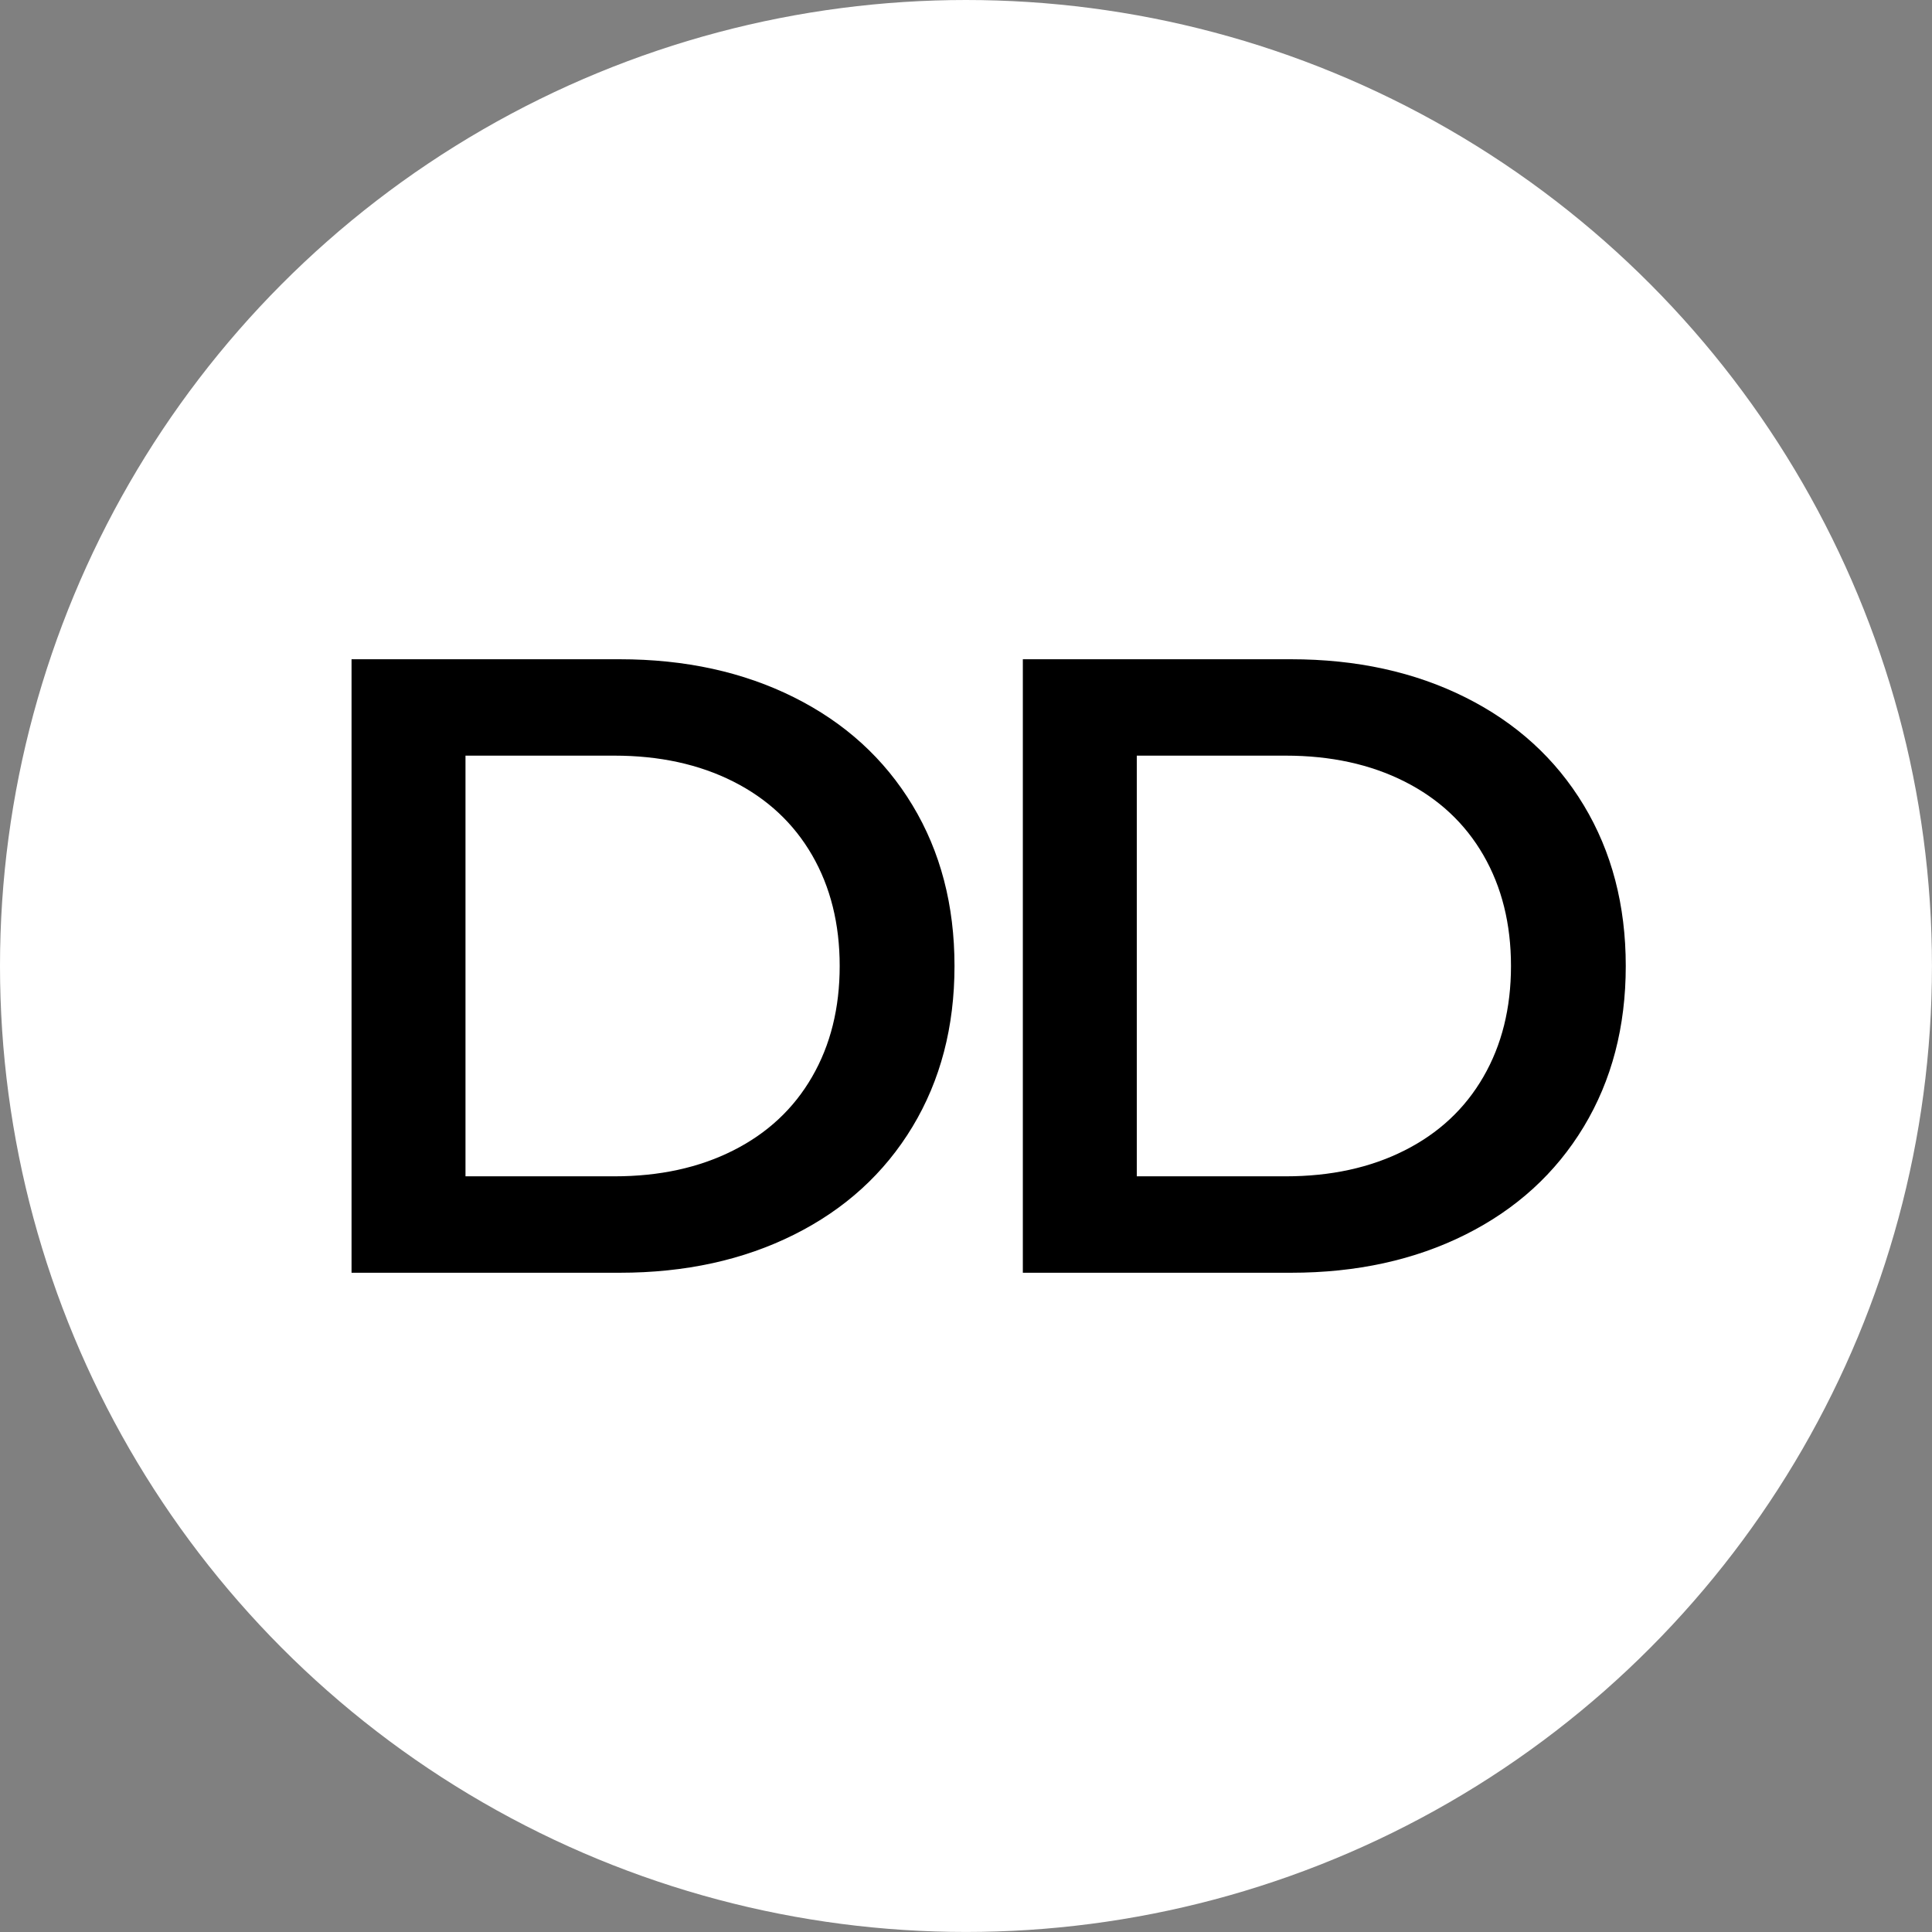
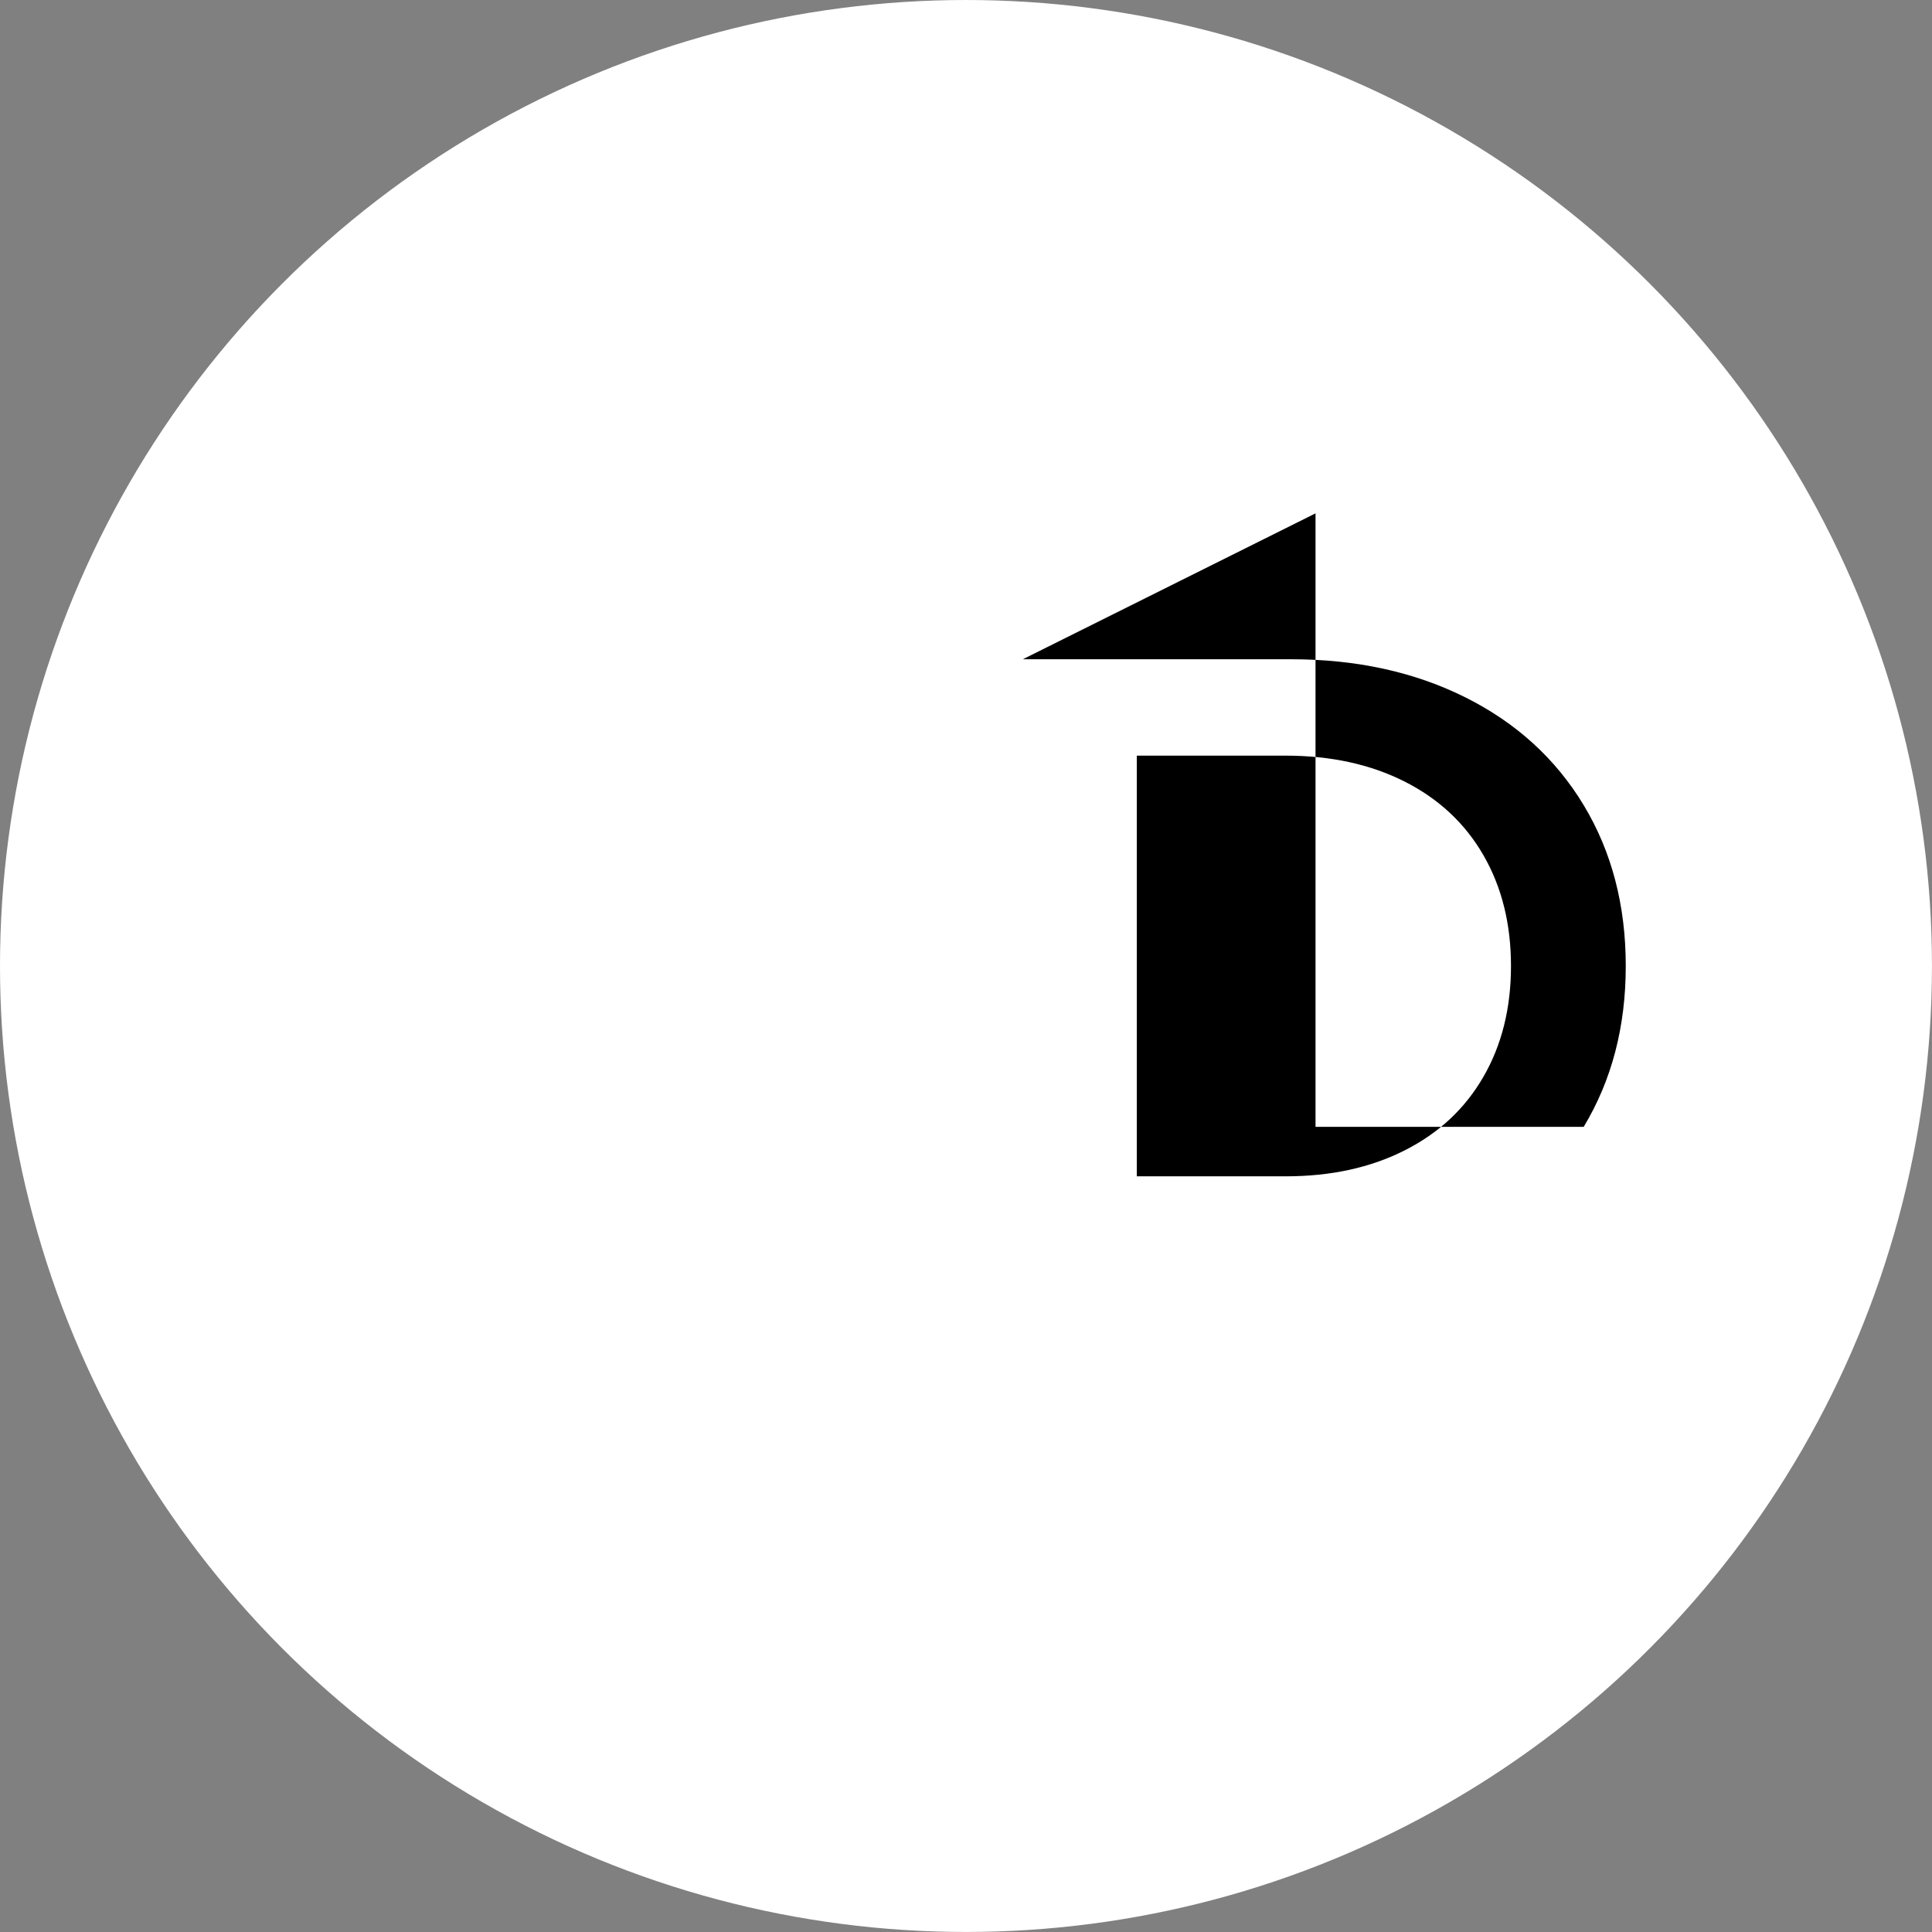
<svg xmlns="http://www.w3.org/2000/svg" id="Ebene_2" viewBox="0 0 511.71 511.71">
  <rect x="0" y="0" width="511.71" height="511.71" fill="#808080" stroke="none" />
  <defs>
    <style>.cls-1{fill:#fff;}</style>
  </defs>
  <g id="Ebene_1-2">
    <circle class="cls-1" cx="255.85" cy="255.85" r="255.85" />
-     <path d="m93.11,174.61h71.03c17.33,0,32.73,3.37,46.19,10.1,13.46,6.73,23.91,16.25,31.34,28.55,7.43,12.3,11.14,26.5,11.14,42.59s-3.71,30.29-11.14,42.6c-7.43,12.3-17.87,21.82-31.34,28.55-13.46,6.73-28.86,10.1-46.19,10.1h-71.03v-162.48Zm69.64,136.95c11.91,0,22.4-2.28,31.45-6.85,9.05-4.56,16.02-11.06,20.89-19.5,4.88-8.43,7.31-18.22,7.31-29.36s-2.44-20.93-7.31-29.36c-4.88-8.43-11.84-14.93-20.89-19.5-9.05-4.56-19.54-6.85-31.45-6.85h-39.46v111.41h39.46Z" />
-     <path d="m270.91,174.61h71.03c17.33,0,32.73,3.37,46.19,10.1,13.46,6.73,23.91,16.25,31.33,28.55s11.14,26.5,11.14,42.59-3.71,30.29-11.14,42.6c-7.43,12.3-17.87,21.82-31.33,28.55-13.46,6.73-28.86,10.1-46.19,10.1h-71.03v-162.48Zm69.64,136.95c11.91,0,22.4-2.28,31.45-6.85,9.05-4.56,16.02-11.06,20.89-19.5,4.88-8.43,7.31-18.22,7.31-29.36s-2.44-20.93-7.31-29.36c-4.87-8.43-11.84-14.93-20.89-19.5-9.05-4.56-19.54-6.85-31.45-6.85h-39.46v111.41h39.46Z" />
+     <path d="m270.91,174.61h71.03c17.33,0,32.73,3.37,46.19,10.1,13.46,6.73,23.91,16.25,31.33,28.55s11.14,26.5,11.14,42.59-3.71,30.29-11.14,42.6h-71.03v-162.48Zm69.64,136.95c11.91,0,22.4-2.28,31.45-6.85,9.05-4.56,16.02-11.06,20.89-19.5,4.88-8.43,7.31-18.22,7.31-29.36s-2.44-20.93-7.31-29.36c-4.87-8.43-11.84-14.93-20.89-19.5-9.05-4.56-19.54-6.85-31.45-6.85h-39.46v111.41h39.46Z" />
  </g>
</svg>